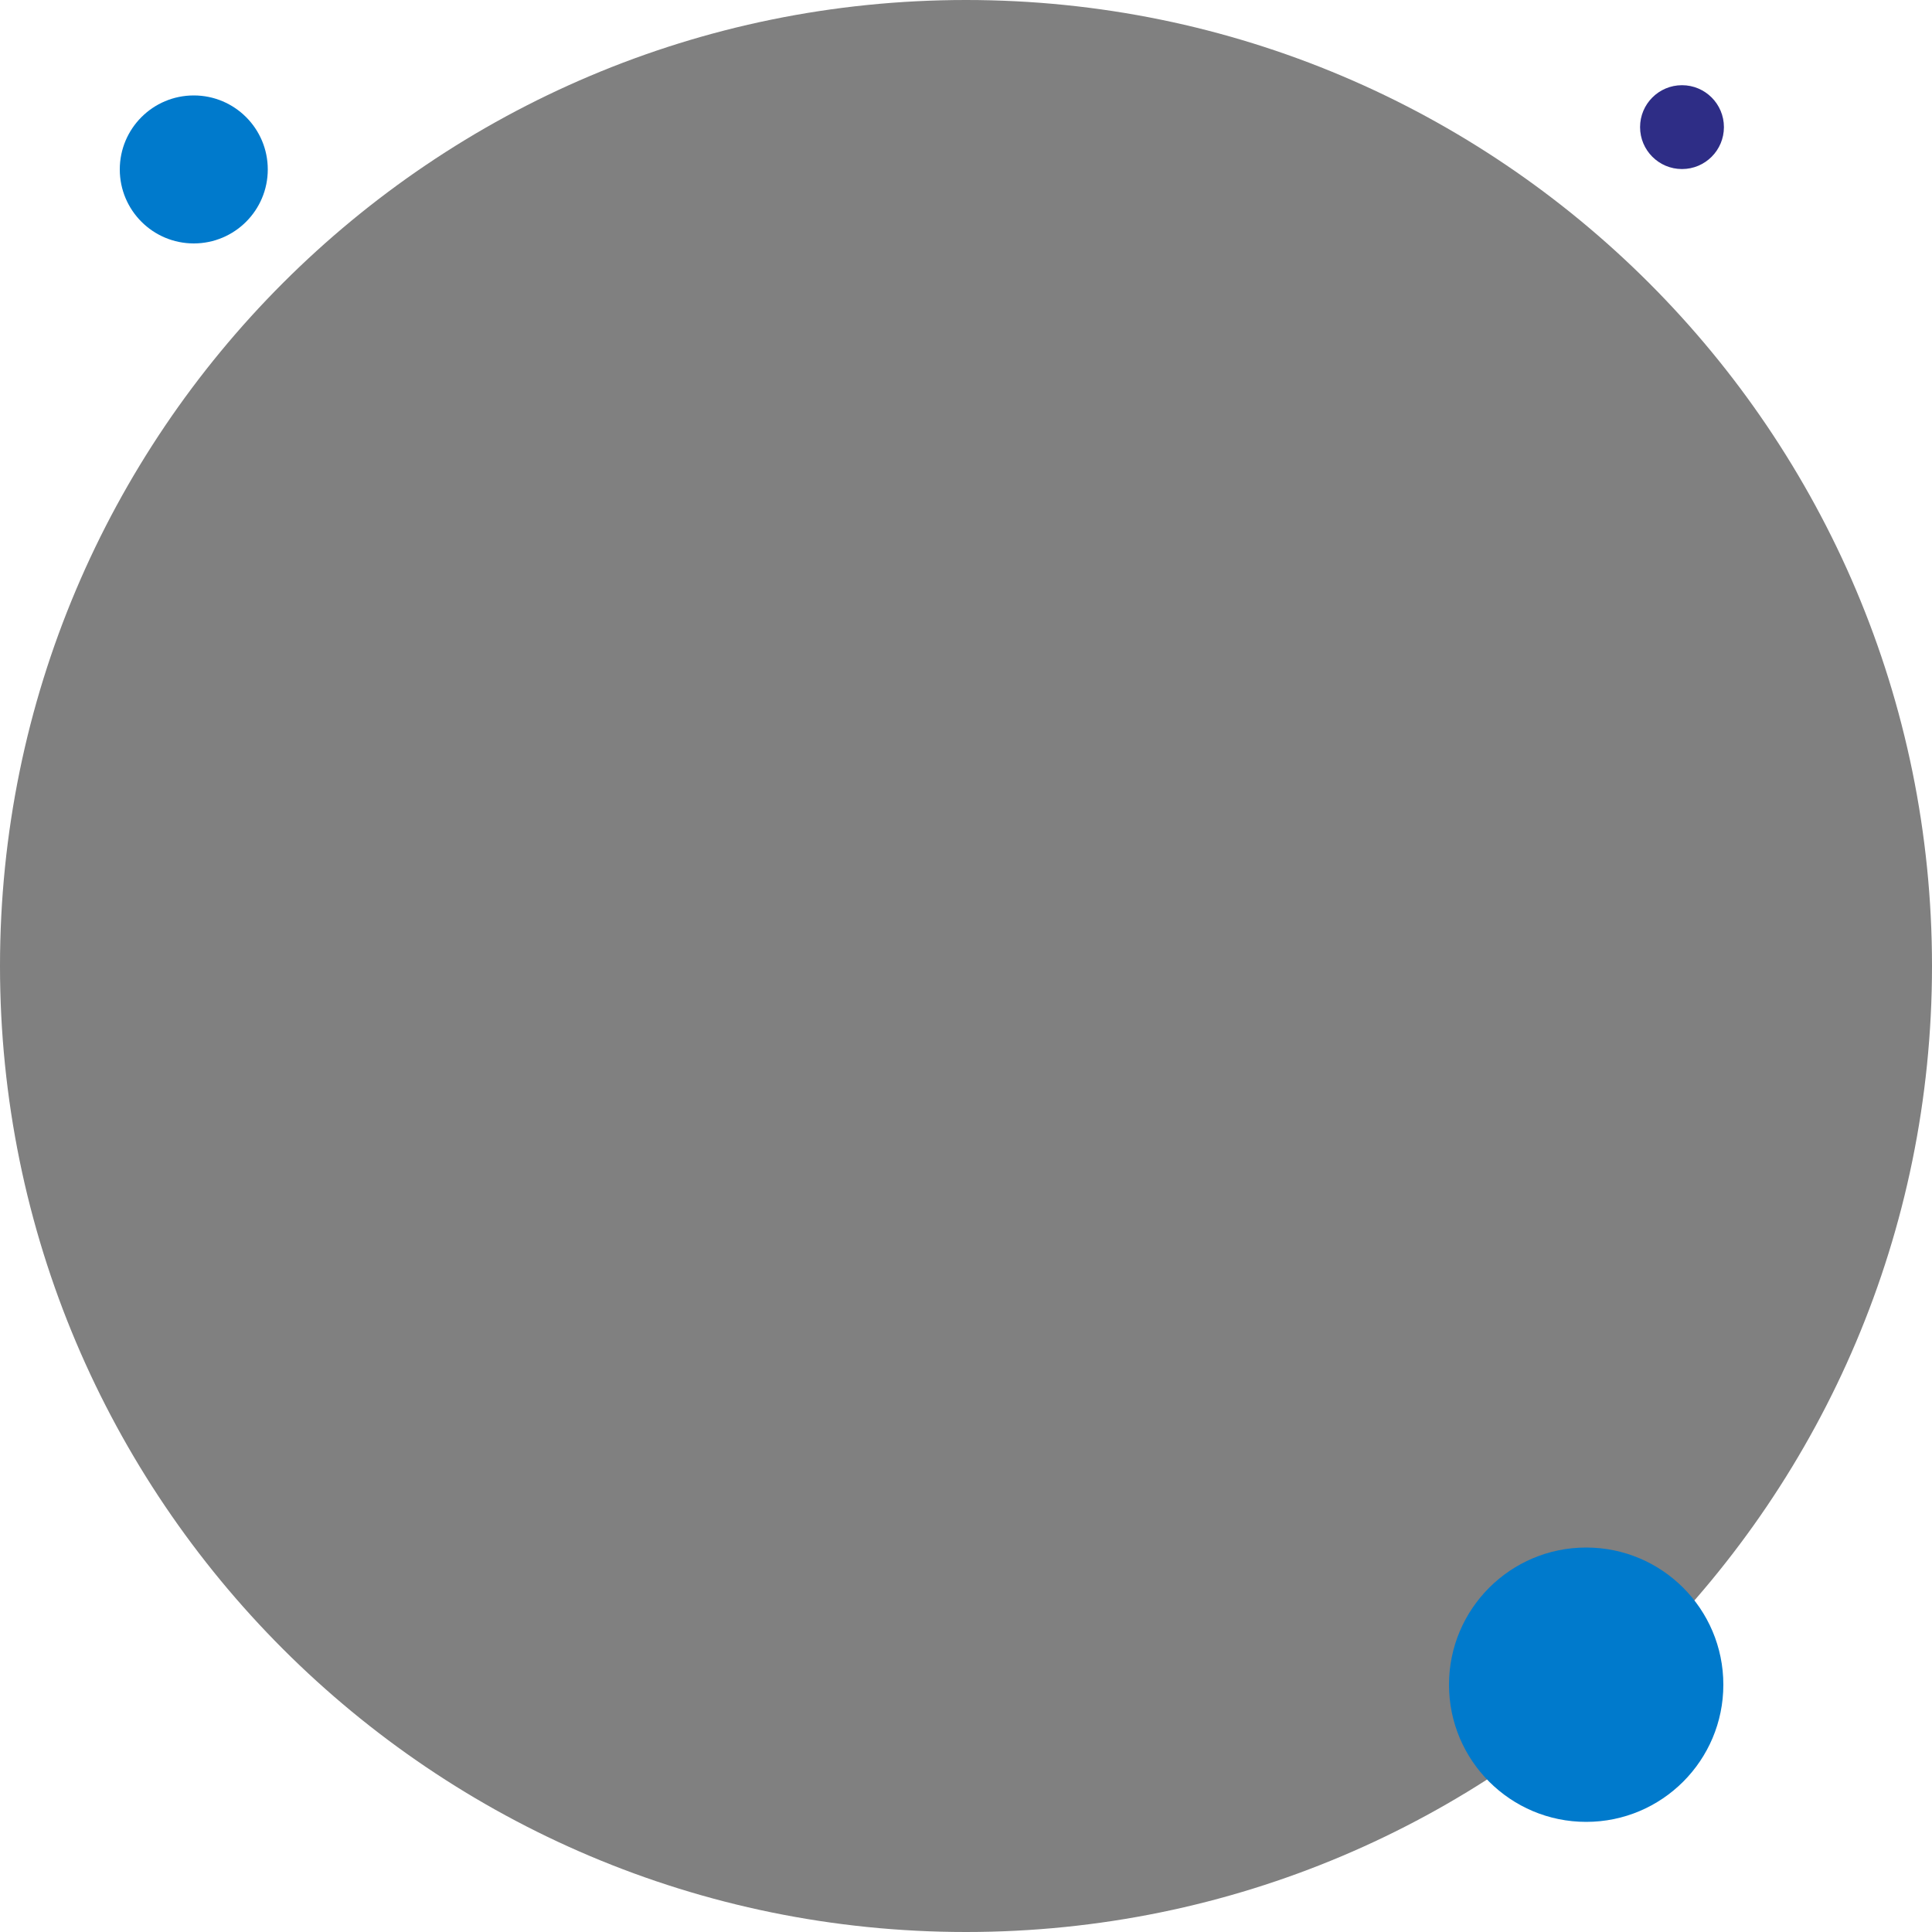
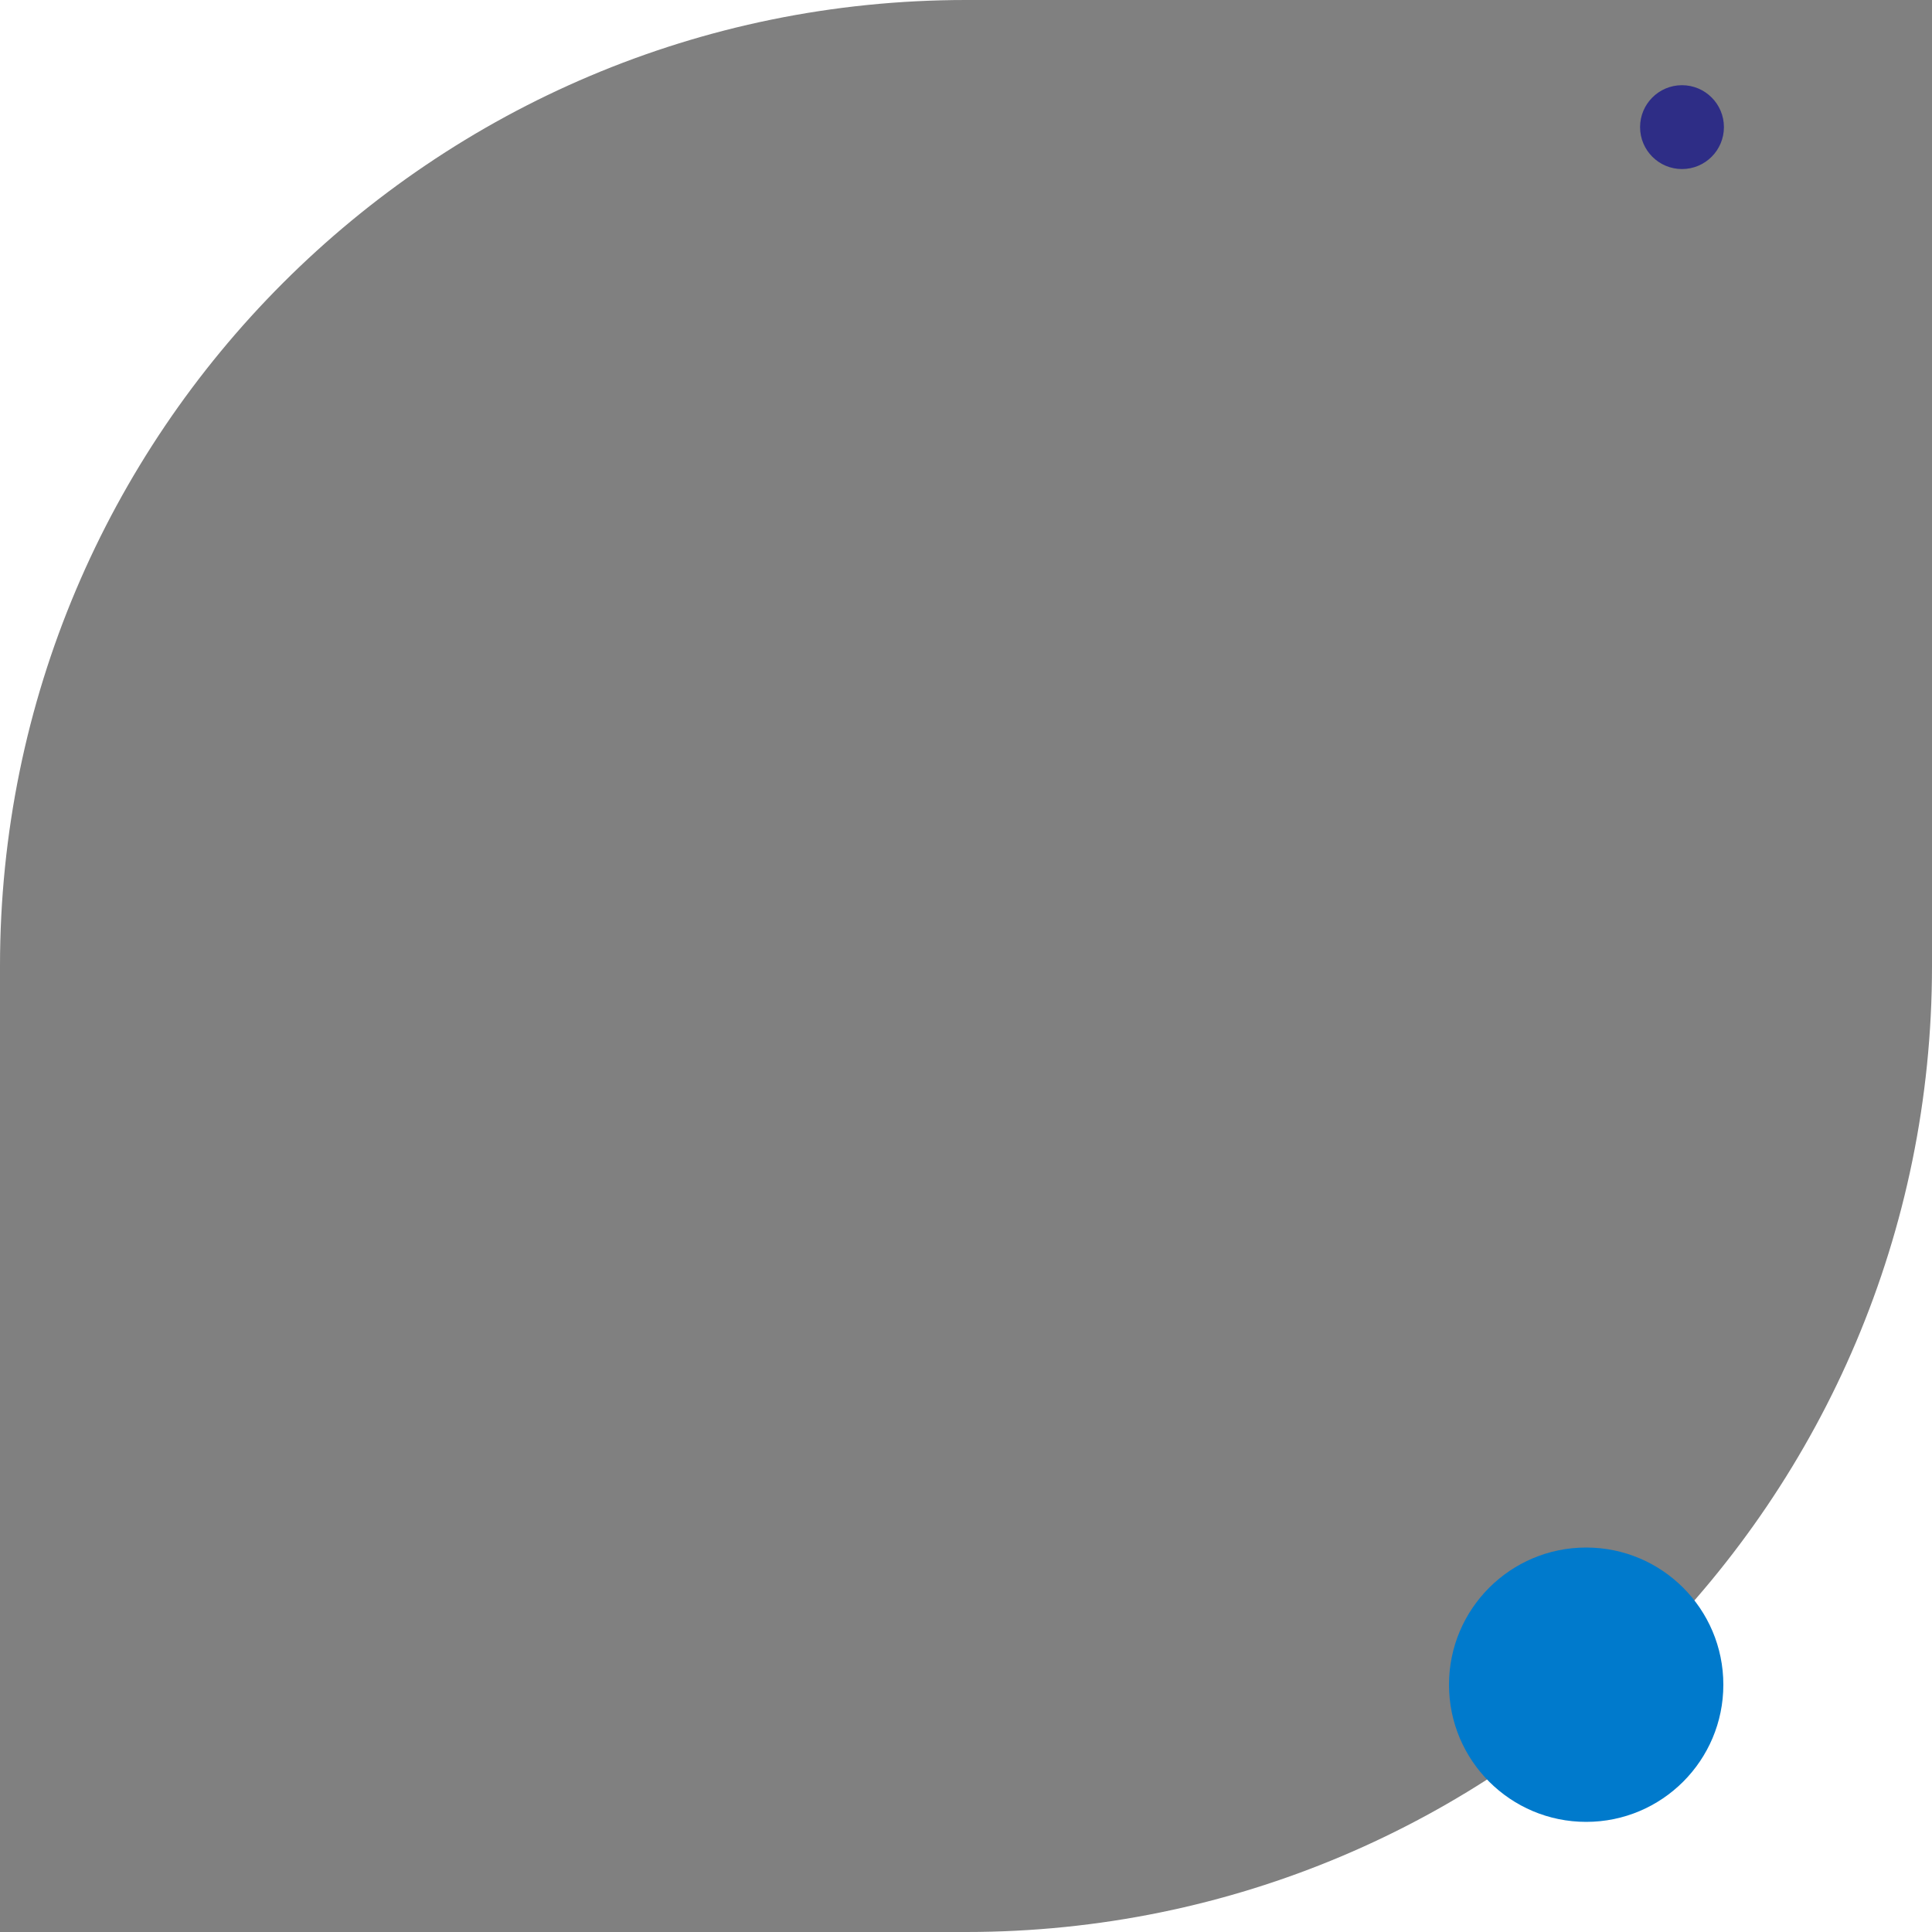
<svg xmlns="http://www.w3.org/2000/svg" version="1.1" id="Layer_1" x="0px" y="0px" viewBox="0 0 1000 1000" style="enable-background:new 0 0 1000 1000;" xml:space="preserve">
  <rect x="0" y="0" width="1000" height="1000" fill="#808080" stroke="none" />
  <style type="text/css">
	.st0{fill:#FFFFFF;}
	.st1{fill:#007ACC;}
	.st2{fill:#2E2D86;}
</style>
-   <path class="st0" d="M500,1000H0V500C0,776.1,223.9,1000,500,1000z" />
  <path class="st0" d="M0,500V0h500C223.9,0,0,223.9,0,500z" />
-   <path class="st0" d="M1000,0v500C1000,223.9,776.1,0,500,0H1000z" />
  <path class="st0" d="M1000,500v500H500C776.1,1000,1000,776.1,1000,500z" />
-   <circle class="st1" cx="100.3" cy="87.7" r="38.3" />
  <circle class="st1" cx="821" cy="872" r="71" />
  <circle class="st2" cx="870.6" cy="65.8" r="21.7" />
</svg>